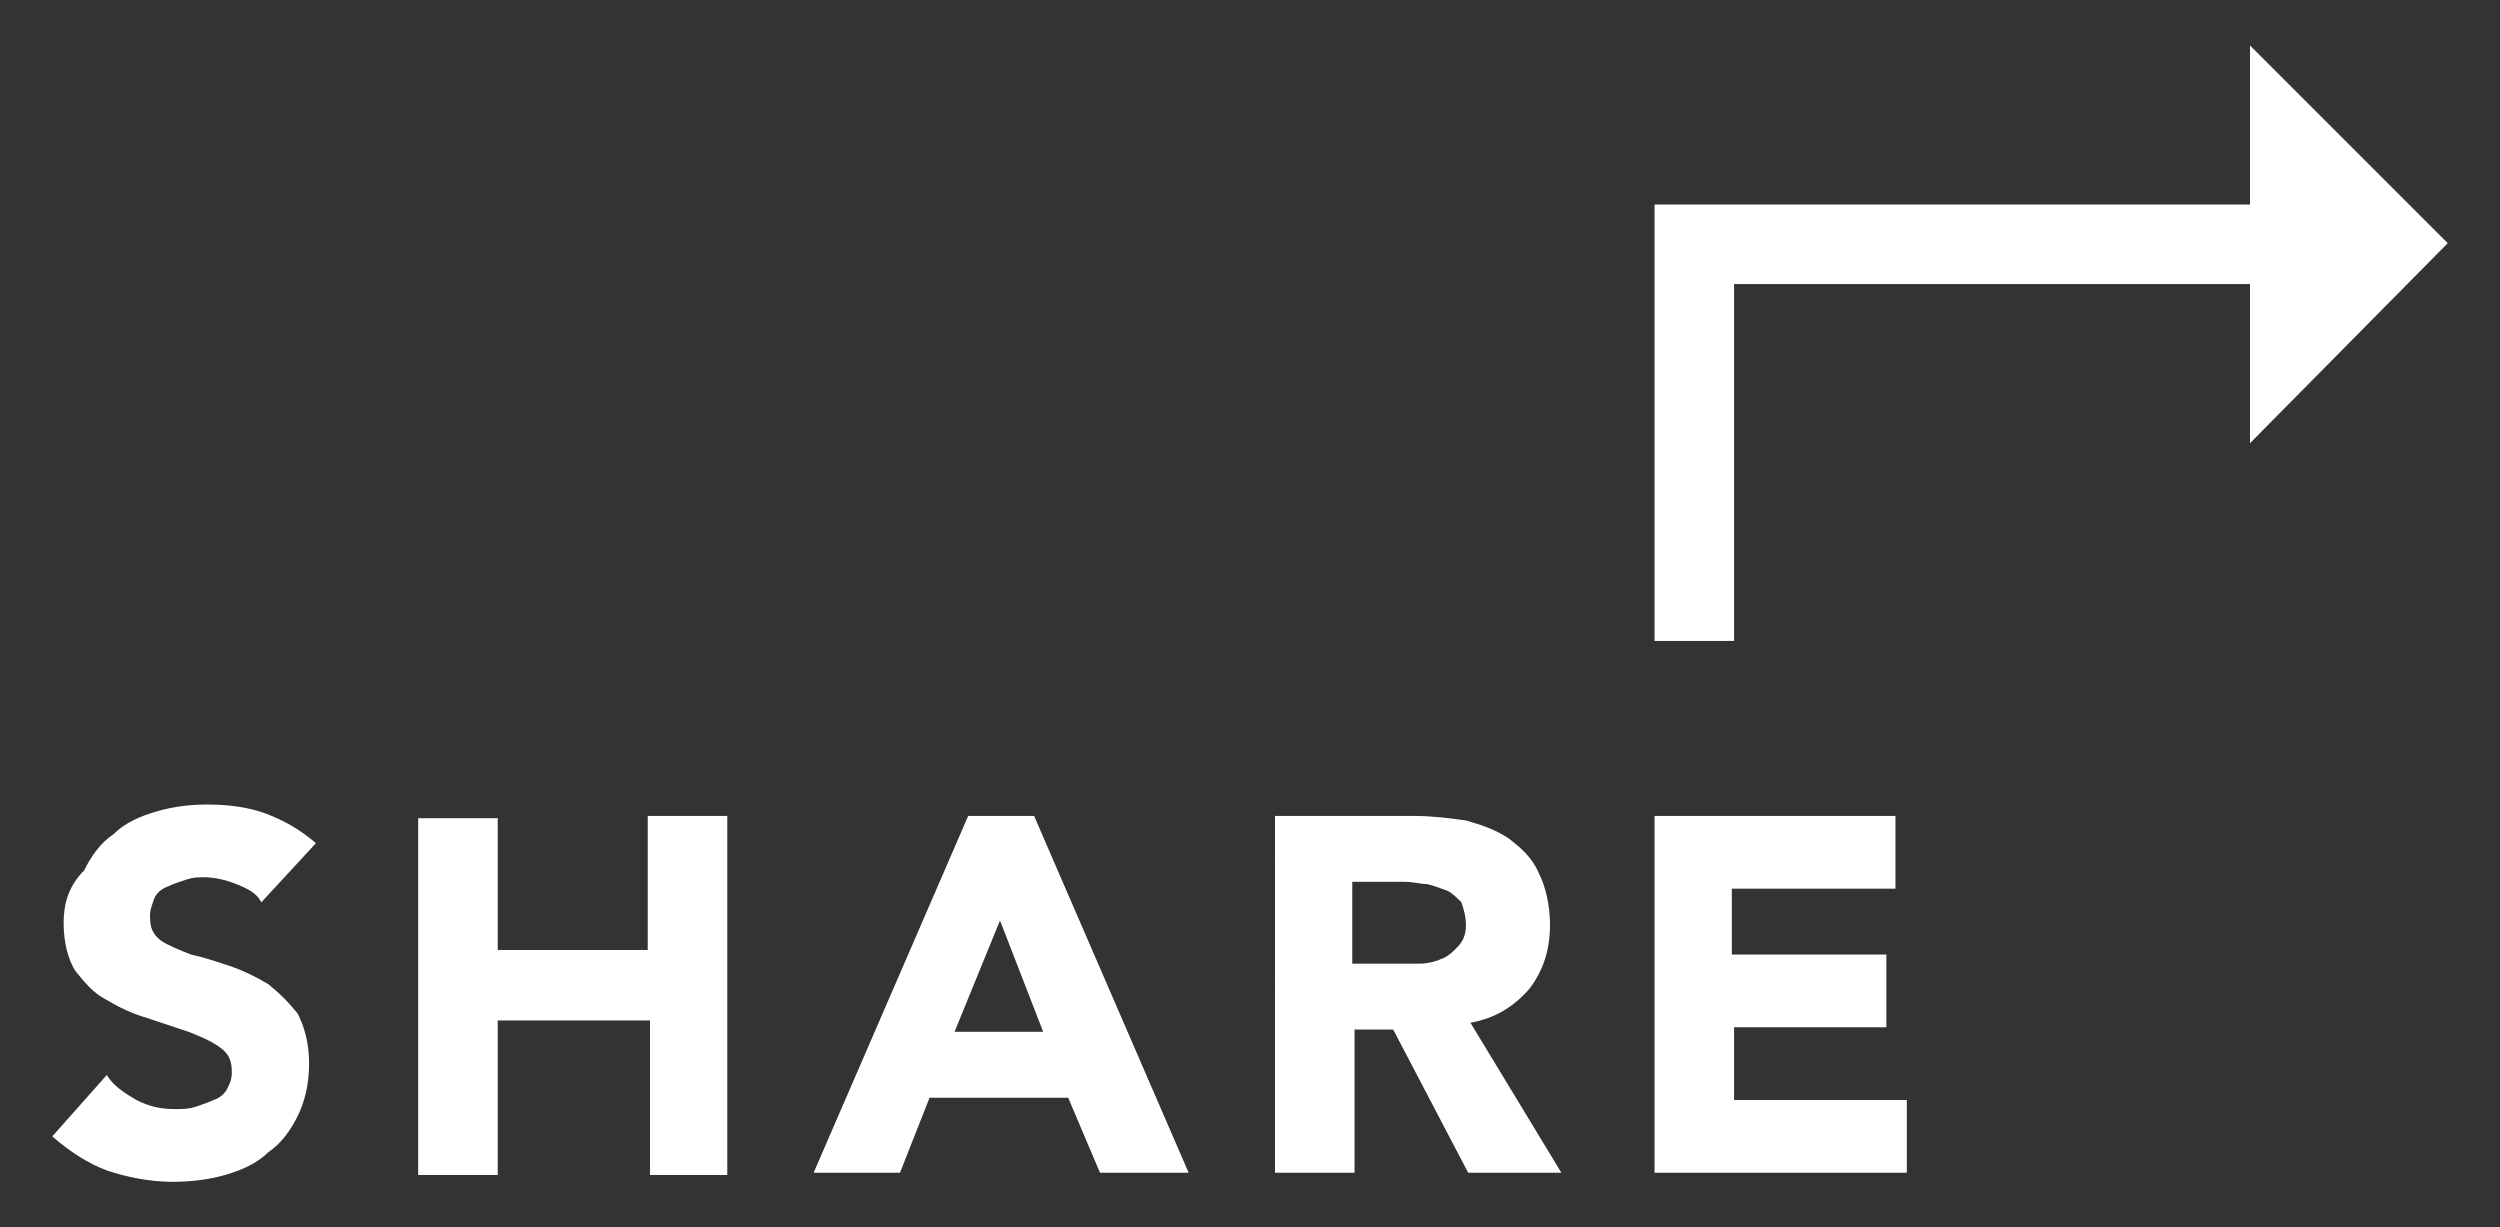
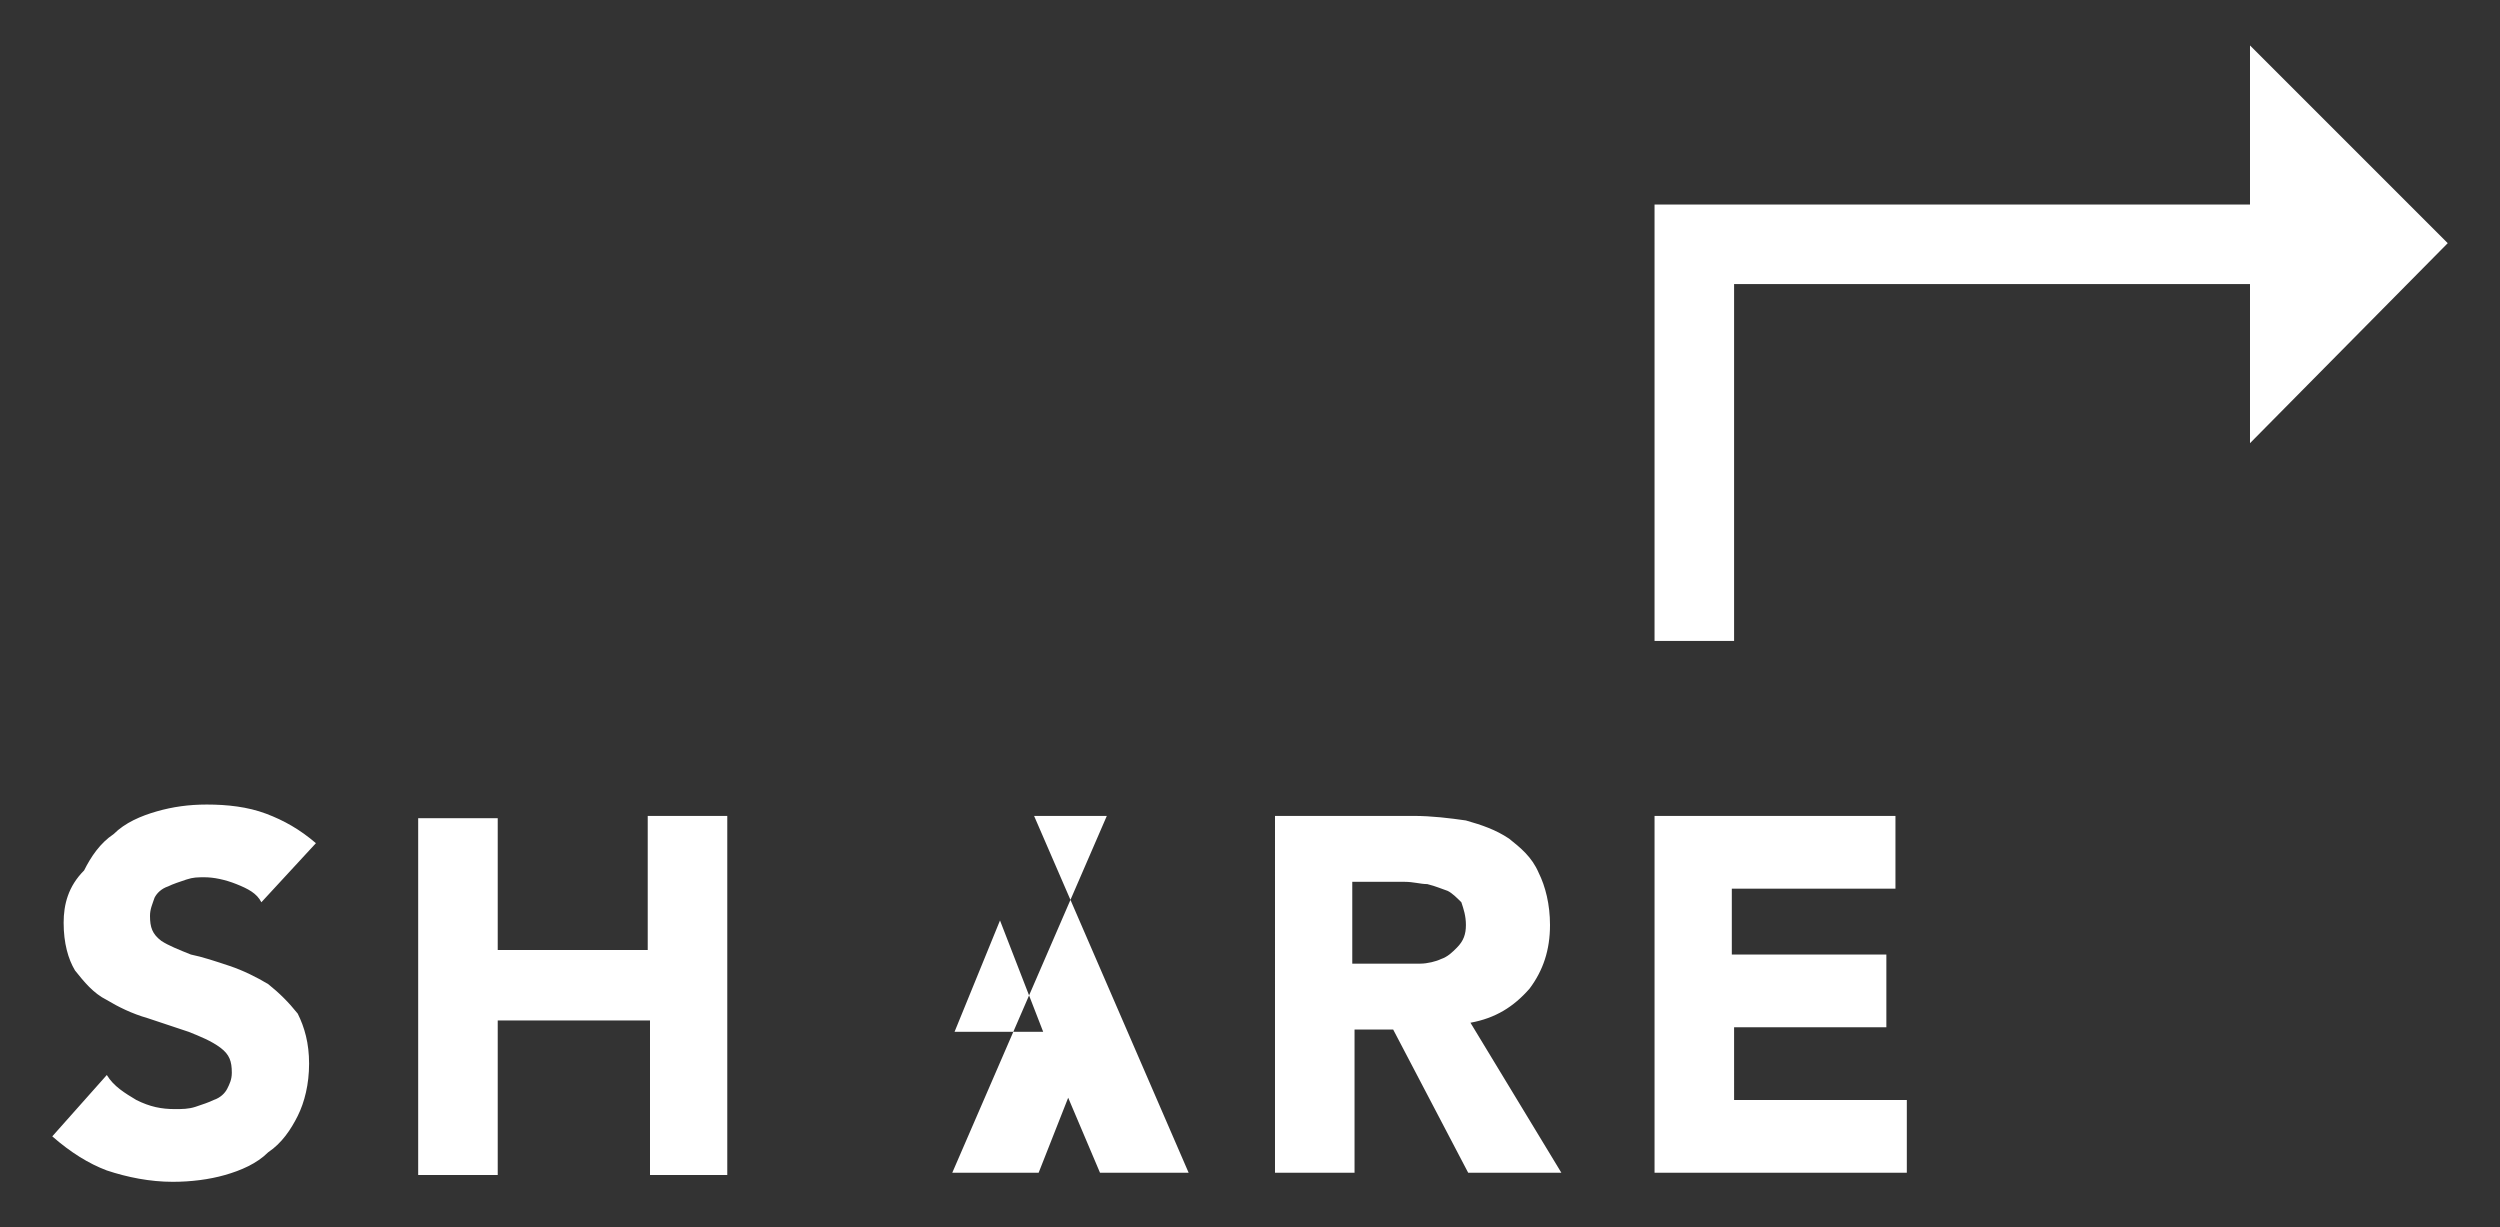
<svg xmlns="http://www.w3.org/2000/svg" viewBox="0 0 110 54">
  <rect x="0" y="0" width="110" height="54" fill="#333333" stroke="none" />
  <style type="text/css">  
	.icon-share{fill:#FFFFFF;}
</style>
-   <path class="icon-share" d="M99 19.5v-7H76.3v15.7h-3.5V9H99V2l8.7 8.7L99 19.5zM11.8 43.3c-0.5-0.3-1.1-0.6-1.7-0.8 -0.6-0.2-1.2-0.4-1.7-0.5 -0.5-0.2-1-0.4-1.3-0.6 -0.4-0.3-0.5-0.6-0.5-1.1 0-0.3 0.1-0.5 0.2-0.8 0.1-0.2 0.3-0.4 0.6-0.5 0.2-0.1 0.5-0.2 0.8-0.3 0.3-0.1 0.5-0.1 0.8-0.1 0.4 0 0.9 0.1 1.4 0.3 0.5 0.2 0.9 0.4 1.1 0.8l2.4-2.6c-0.7-0.6-1.4-1-2.2-1.3 -0.8-0.3-1.7-0.4-2.6-0.4 -0.8 0-1.5 0.1-2.2 0.3 -0.7 0.2-1.4 0.5-1.9 1 -0.6 0.4-1 1-1.3 1.6C3 39 2.8 39.8 2.8 40.6c0 0.9 0.2 1.6 0.5 2.1 0.4 0.5 0.8 1 1.4 1.3 0.5 0.3 1.1 0.6 1.8 0.8 0.6 0.2 1.2 0.4 1.8 0.6 0.5 0.2 1 0.4 1.4 0.7 0.4 0.3 0.5 0.6 0.5 1.1 0 0.3-0.1 0.5-0.2 0.7 -0.1 0.2-0.3 0.4-0.6 0.5 -0.2 0.1-0.5 0.2-0.8 0.3 -0.3 0.1-0.6 0.1-0.9 0.1 -0.6 0-1.1-0.1-1.7-0.4 -0.5-0.3-1-0.6-1.3-1.1L2.3 50c0.8 0.7 1.6 1.2 2.4 1.5C5.6 51.8 6.6 52 7.6 52c0.8 0 1.6-0.1 2.3-0.3 0.7-0.2 1.4-0.5 1.9-1 0.6-0.4 1-1 1.3-1.6 0.3-0.6 0.5-1.4 0.5-2.3 0-0.9-0.2-1.6-0.5-2.2C12.7 44.1 12.3 43.7 11.8 43.3zM28.6 41.8h-6.7v-5.8h-3.5v15.7h3.5v-6.8h6.7v6.8H32V35.9h-3.5V41.8zM45.5 35.9l6.8 15.7h-3.9L47 48.3h-6.1l-1.3 3.3h-3.8l6.8-15.7H45.5zM45.9 45.4l-1.9-4.9L42 45.4H45.9zM64.7 45l4 6.6h-4.1l-3.3-6.3h-1.7v6.3h-3.5V35.9h6.1c0.8 0 1.6 0.1 2.3 0.2 0.7 0.2 1.3 0.4 1.9 0.8 0.5 0.4 1 0.8 1.3 1.5 0.3 0.6 0.5 1.4 0.5 2.3 0 1.1-0.3 2-0.9 2.8C66.6 44.3 65.8 44.8 64.7 45zM64.5 40.7c0-0.4-0.1-0.7-0.2-1 -0.2-0.2-0.4-0.4-0.6-0.5 -0.3-0.1-0.5-0.2-0.9-0.3 -0.3 0-0.6-0.1-1-0.1h-2.3v3.6h2c0.3 0 0.6 0 1 0 0.3 0 0.7-0.1 0.9-0.2 0.3-0.1 0.5-0.3 0.7-0.5C64.4 41.4 64.5 41.1 64.5 40.7zM76.2 45.2H83V42h-6.8v-2.9h7.2v-3.2H72.8v15.7h11.1v-3.2h-7.6V45.2z" />
+   <path class="icon-share" d="M99 19.5v-7H76.3v15.7h-3.5V9H99V2l8.7 8.7L99 19.5zM11.8 43.3c-0.5-0.3-1.1-0.6-1.7-0.8 -0.6-0.2-1.2-0.4-1.7-0.5 -0.5-0.2-1-0.4-1.3-0.6 -0.4-0.3-0.5-0.6-0.5-1.1 0-0.3 0.1-0.5 0.2-0.8 0.1-0.2 0.3-0.4 0.6-0.5 0.2-0.1 0.5-0.2 0.8-0.3 0.3-0.1 0.5-0.1 0.8-0.1 0.4 0 0.9 0.1 1.4 0.3 0.5 0.2 0.9 0.4 1.1 0.8l2.4-2.6c-0.7-0.6-1.4-1-2.2-1.3 -0.8-0.3-1.7-0.4-2.6-0.4 -0.8 0-1.5 0.1-2.2 0.3 -0.7 0.2-1.4 0.5-1.9 1 -0.6 0.4-1 1-1.3 1.6C3 39 2.8 39.8 2.8 40.6c0 0.9 0.2 1.6 0.5 2.1 0.4 0.5 0.8 1 1.4 1.3 0.5 0.3 1.1 0.6 1.8 0.8 0.6 0.2 1.2 0.4 1.8 0.6 0.5 0.2 1 0.4 1.4 0.7 0.4 0.3 0.5 0.6 0.5 1.1 0 0.3-0.1 0.5-0.2 0.7 -0.1 0.2-0.3 0.4-0.6 0.5 -0.2 0.1-0.5 0.2-0.8 0.3 -0.3 0.1-0.6 0.1-0.9 0.1 -0.6 0-1.1-0.1-1.7-0.4 -0.5-0.3-1-0.6-1.3-1.1L2.3 50c0.8 0.7 1.6 1.2 2.4 1.5C5.6 51.8 6.6 52 7.6 52c0.8 0 1.6-0.1 2.3-0.3 0.7-0.2 1.4-0.5 1.9-1 0.6-0.4 1-1 1.3-1.6 0.3-0.6 0.5-1.4 0.5-2.3 0-0.9-0.2-1.6-0.5-2.2C12.7 44.1 12.3 43.7 11.8 43.3zM28.6 41.8h-6.7v-5.8h-3.5v15.7h3.5v-6.8h6.7v6.8H32V35.9h-3.5V41.8zM45.5 35.9l6.8 15.7h-3.9L47 48.3l-1.3 3.3h-3.8l6.8-15.7H45.5zM45.9 45.4l-1.9-4.9L42 45.4H45.9zM64.7 45l4 6.6h-4.1l-3.3-6.3h-1.7v6.3h-3.5V35.9h6.1c0.8 0 1.6 0.1 2.3 0.2 0.7 0.2 1.3 0.4 1.9 0.8 0.5 0.4 1 0.8 1.3 1.5 0.3 0.6 0.5 1.4 0.5 2.3 0 1.1-0.3 2-0.9 2.8C66.6 44.3 65.8 44.8 64.7 45zM64.5 40.7c0-0.4-0.1-0.7-0.2-1 -0.2-0.2-0.4-0.4-0.6-0.5 -0.3-0.1-0.5-0.2-0.9-0.3 -0.3 0-0.6-0.1-1-0.1h-2.3v3.6h2c0.3 0 0.6 0 1 0 0.3 0 0.7-0.1 0.9-0.2 0.3-0.1 0.5-0.3 0.7-0.5C64.4 41.4 64.5 41.1 64.5 40.7zM76.2 45.2H83V42h-6.8v-2.9h7.2v-3.2H72.8v15.7h11.1v-3.2h-7.6V45.2z" />
</svg>